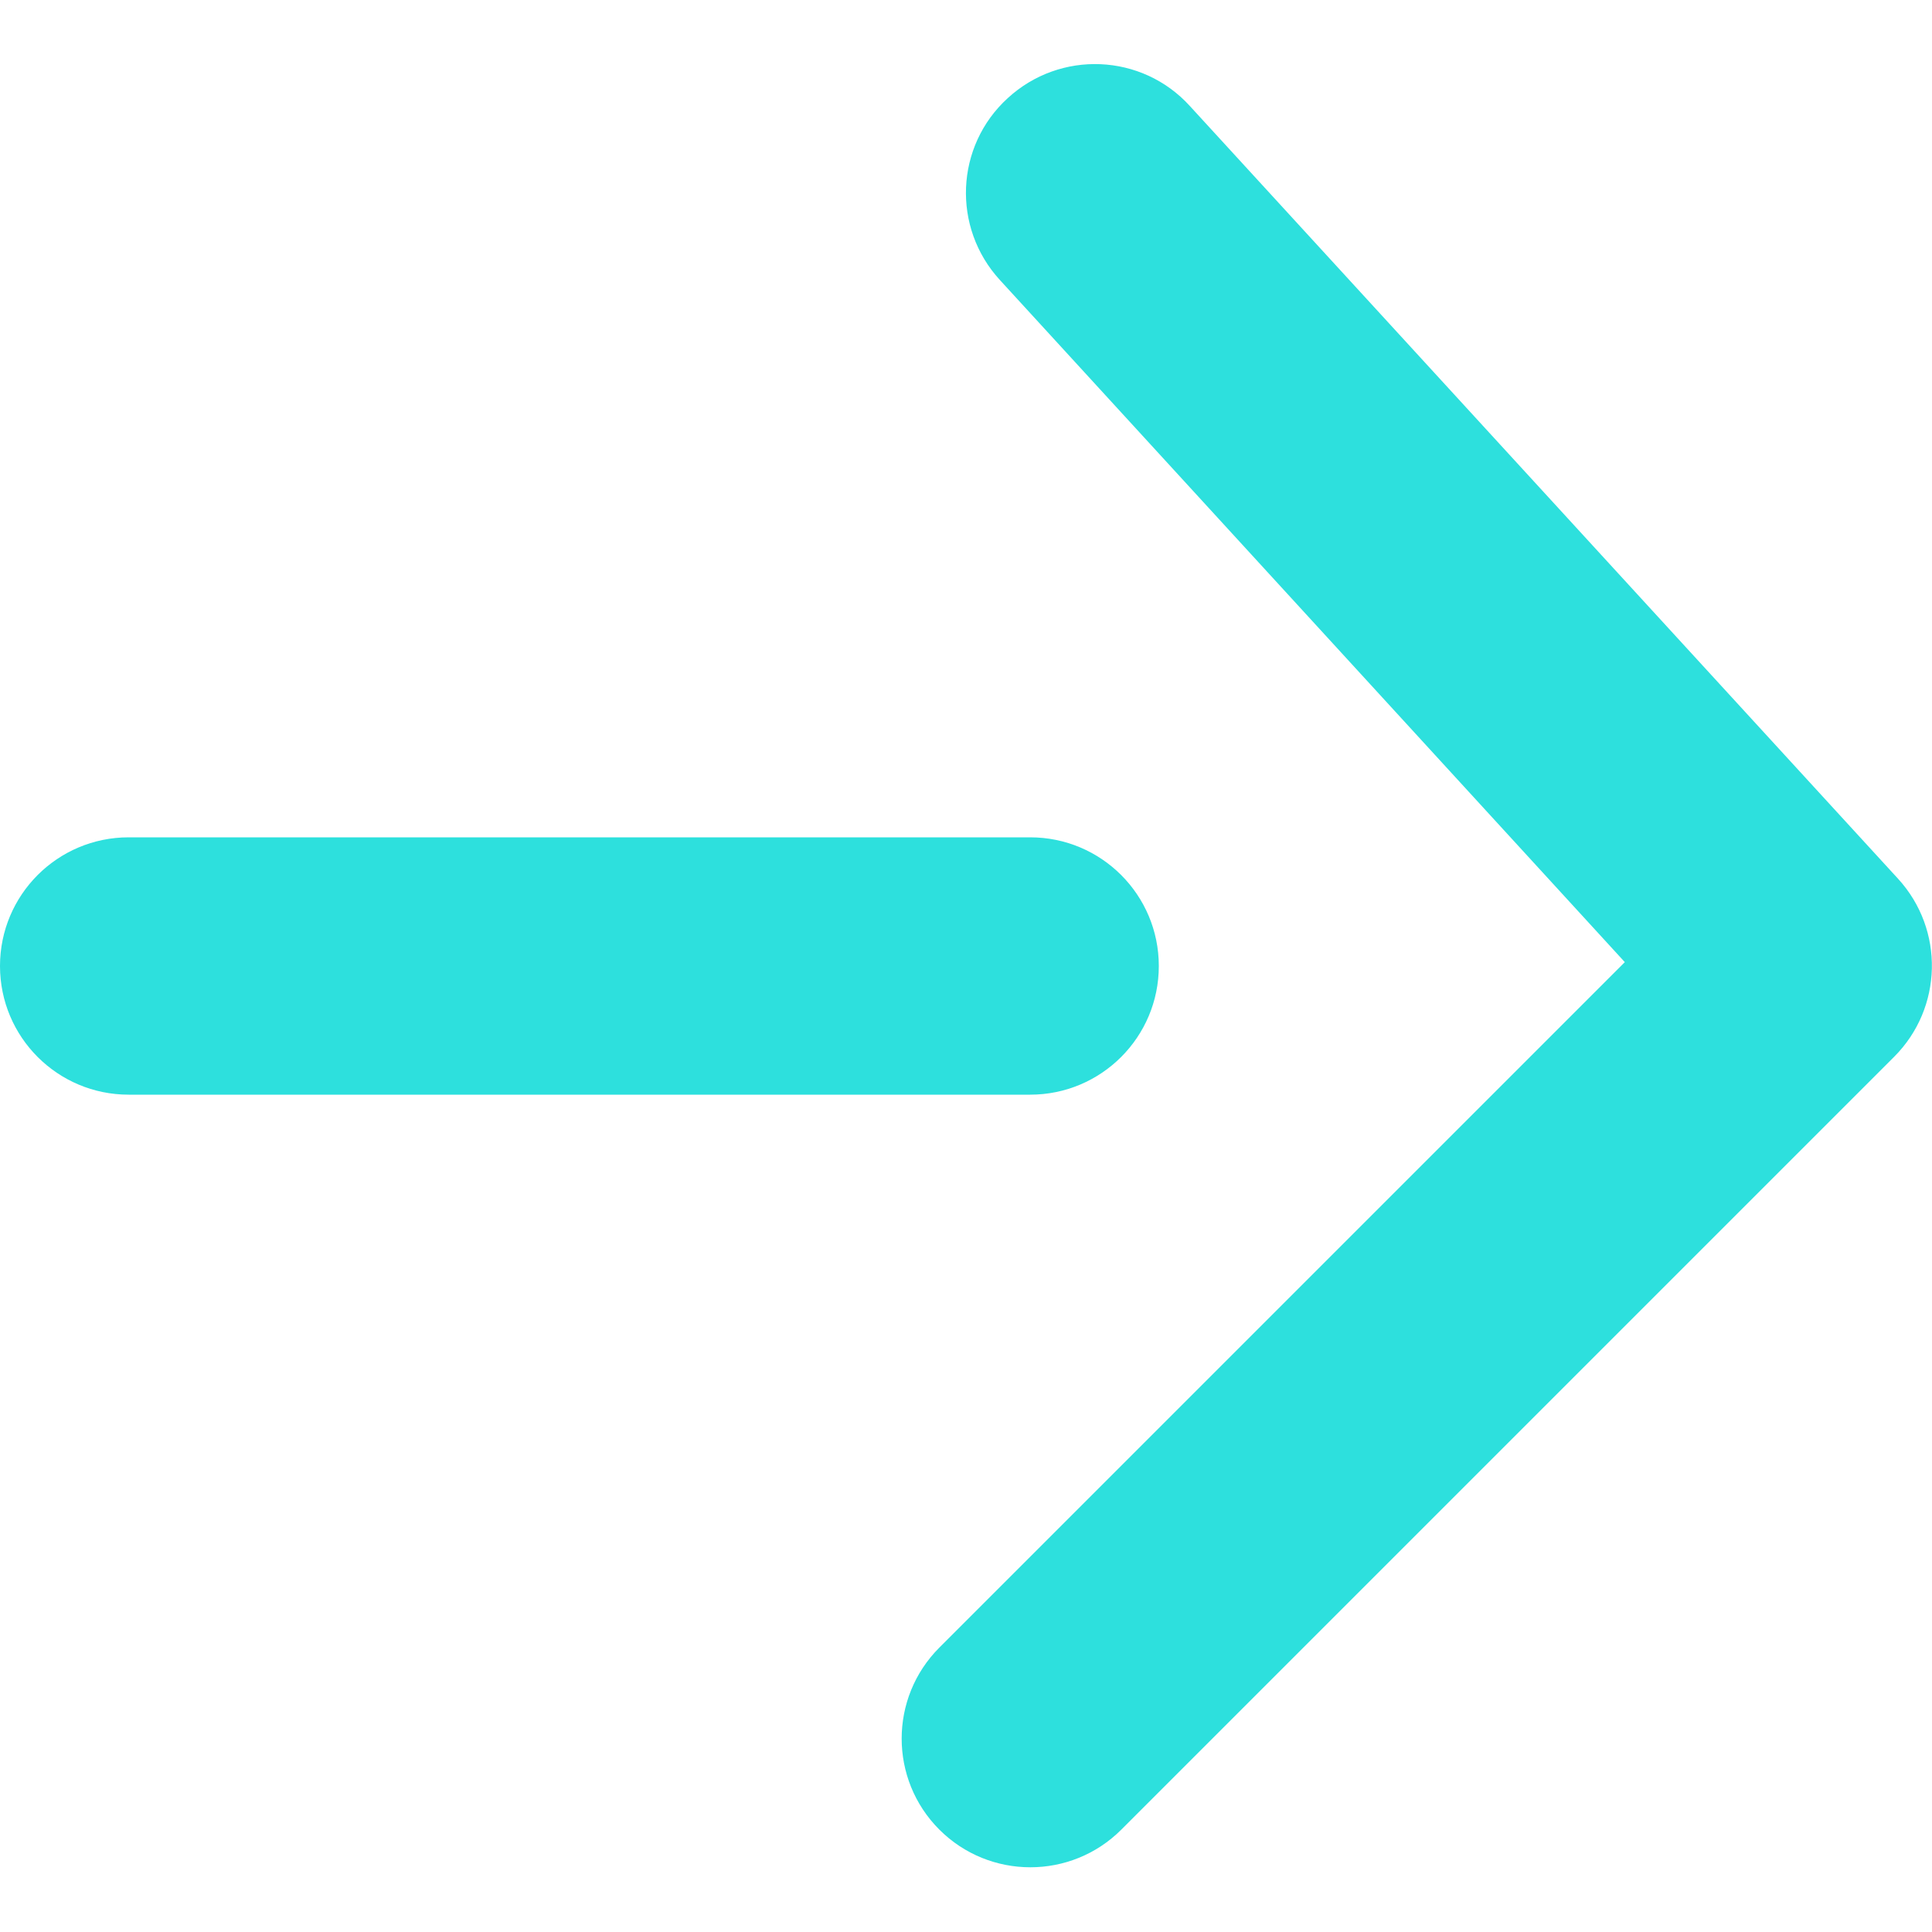
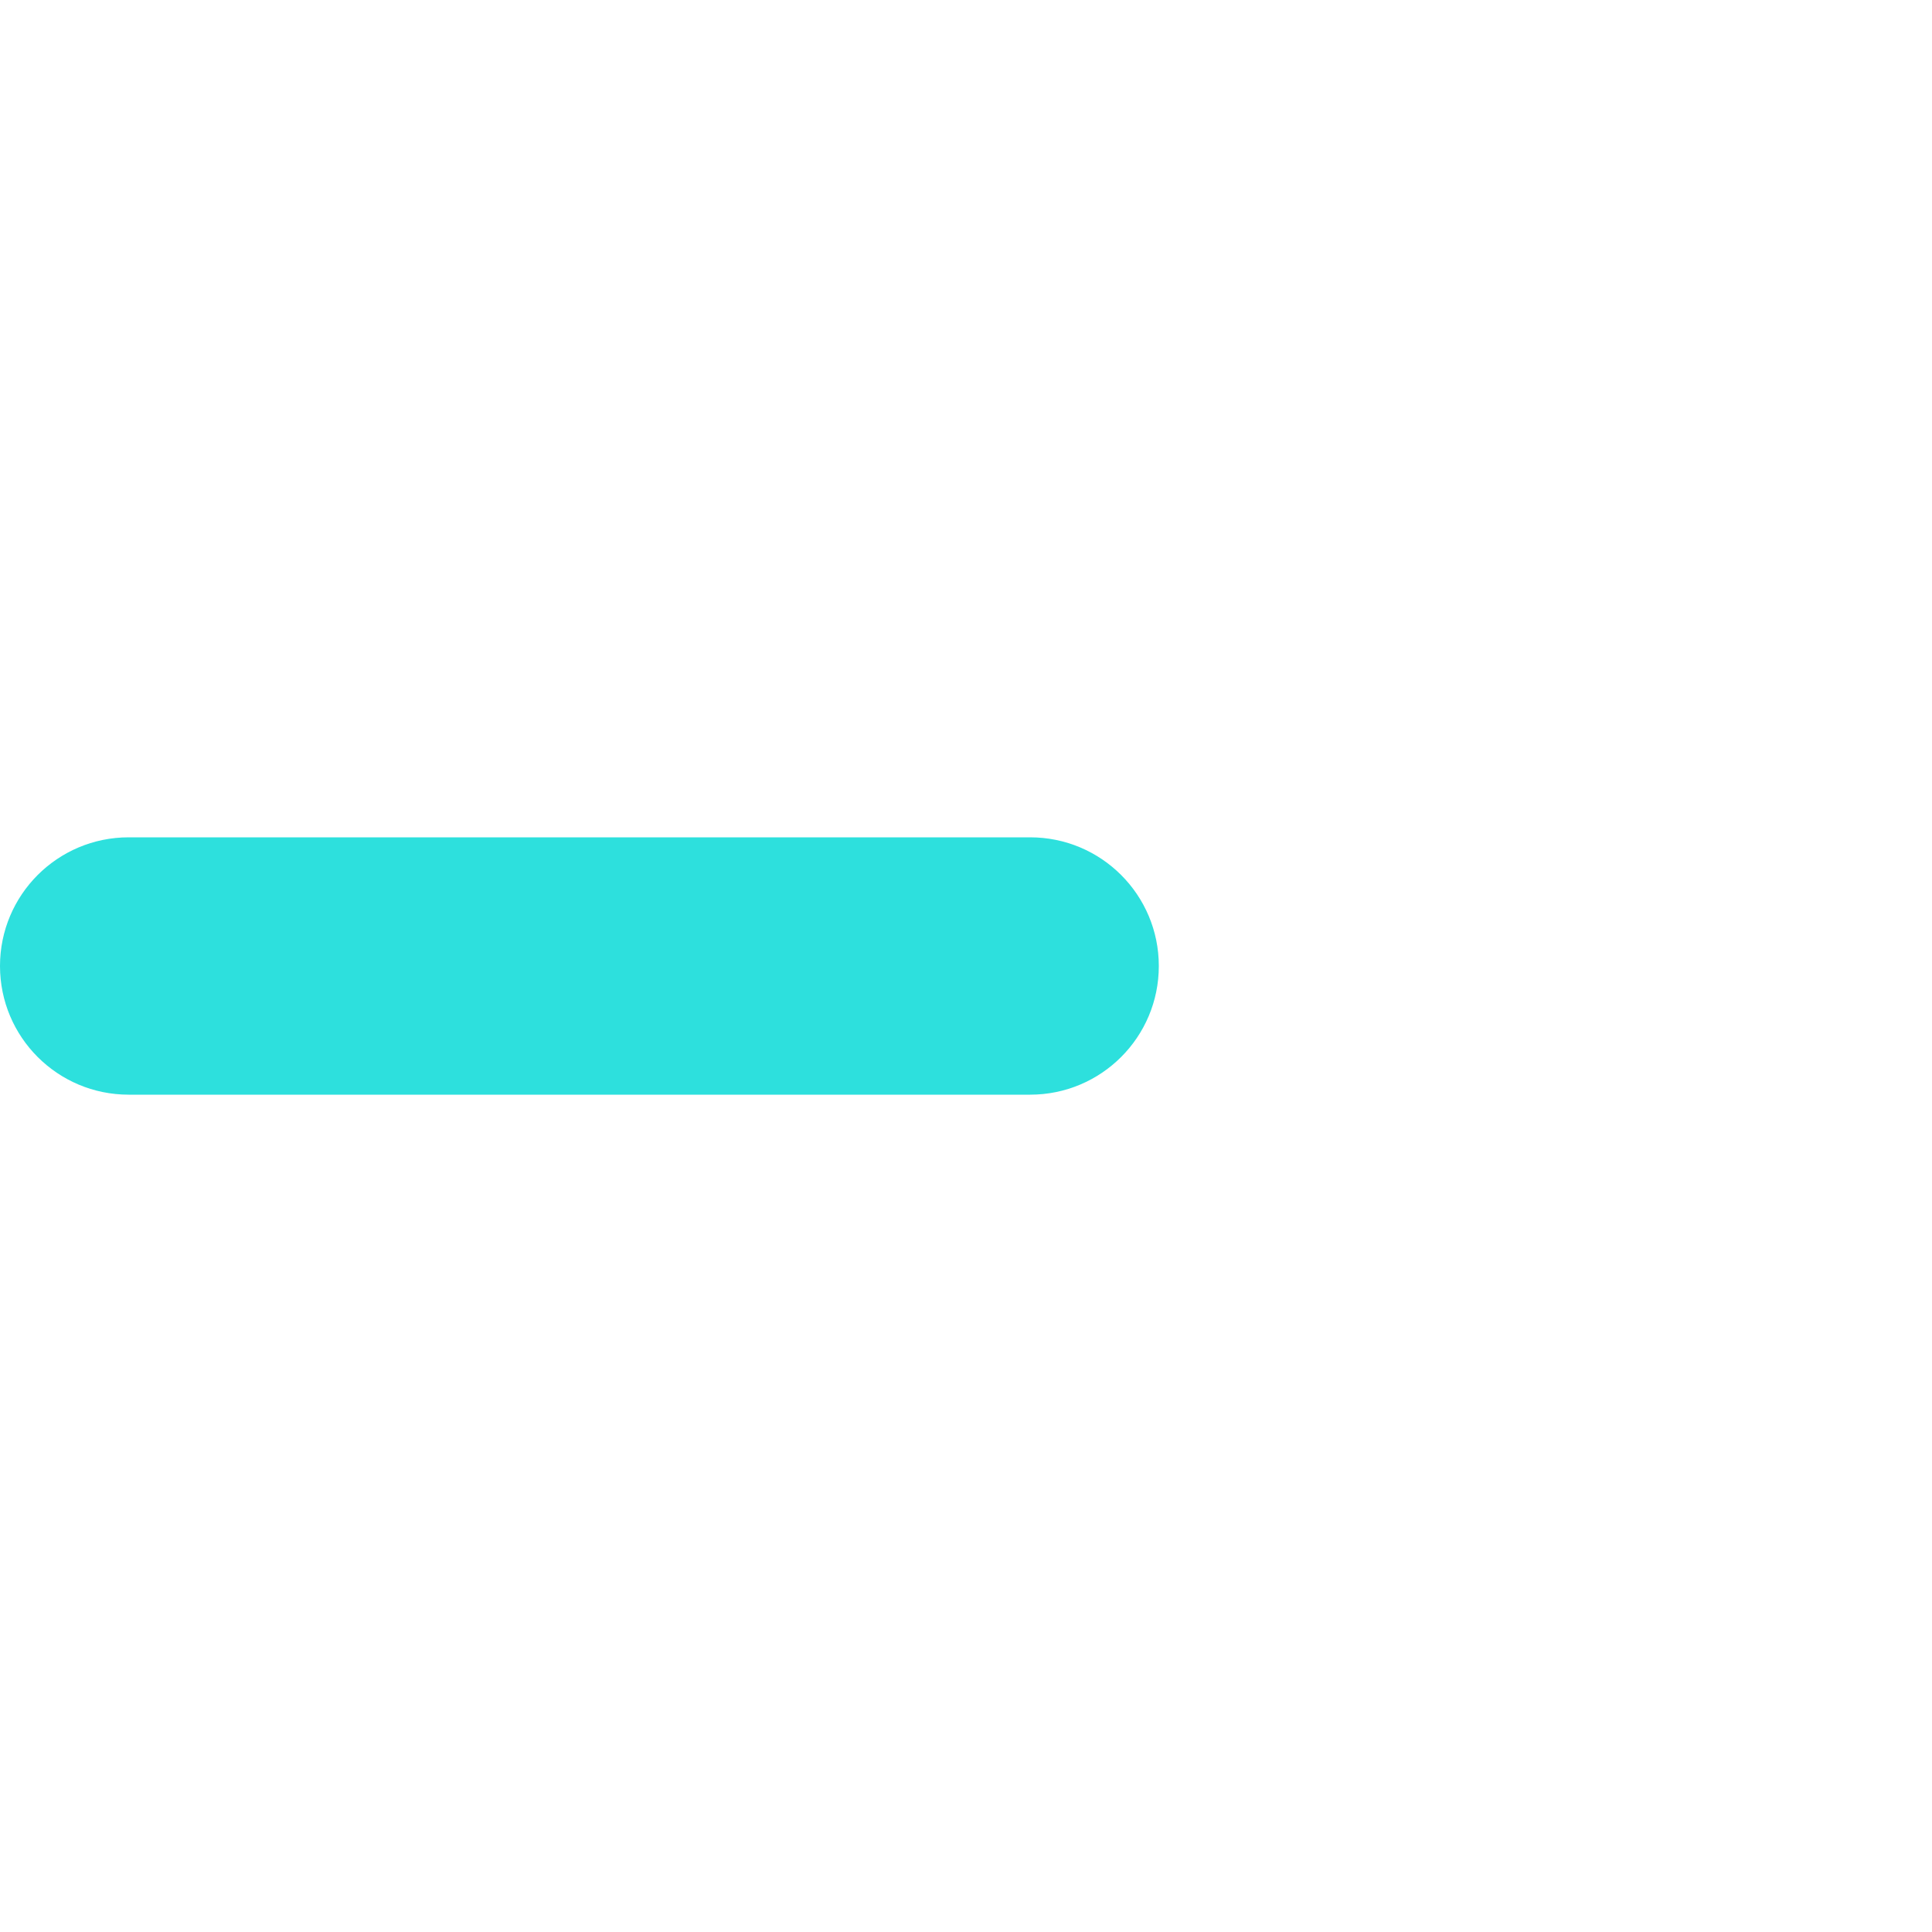
<svg xmlns="http://www.w3.org/2000/svg" version="1.1" id="Right_Arrow" x="0px" y="0px" viewBox="0 0 500 500" style="enable-background:new 0 0 500 500;" xml:space="preserve">
  <style type="text/css">
	.st0{enable-background:new    ;}
	.st1{fill:#2DE0DD;}
</style>
  <g>
    <g id="Rectangle_21_" class="st0">
      <path class="st1" d="M0,250L0,250c0-18.4,14.9-33.3,33.3-33.3h233.3c18.4,0,33.3,14.9,33.3,33.3l0,0c0,18.4-14.9,33.3-33.3,33.3    H33.3C14.9,283.3,0,268.4,0,250z" />
    </g>
    <g id="Path-94_24_">
-       <path class="st1" d="M243.1,426.4c-13,13-13,34.1,0,47.1c13,13,34.1,13,47.1,0l200-200c12.6-12.6,13.1-32.9,1-46.1l-183.3-200    c-12.4-13.6-33.5-14.5-47.1-2c-13.6,12.4-14.5,33.5-2,47.1L420.5,249L243.1,426.4z" />
-     </g>
+       </g>
  </g>
</svg>